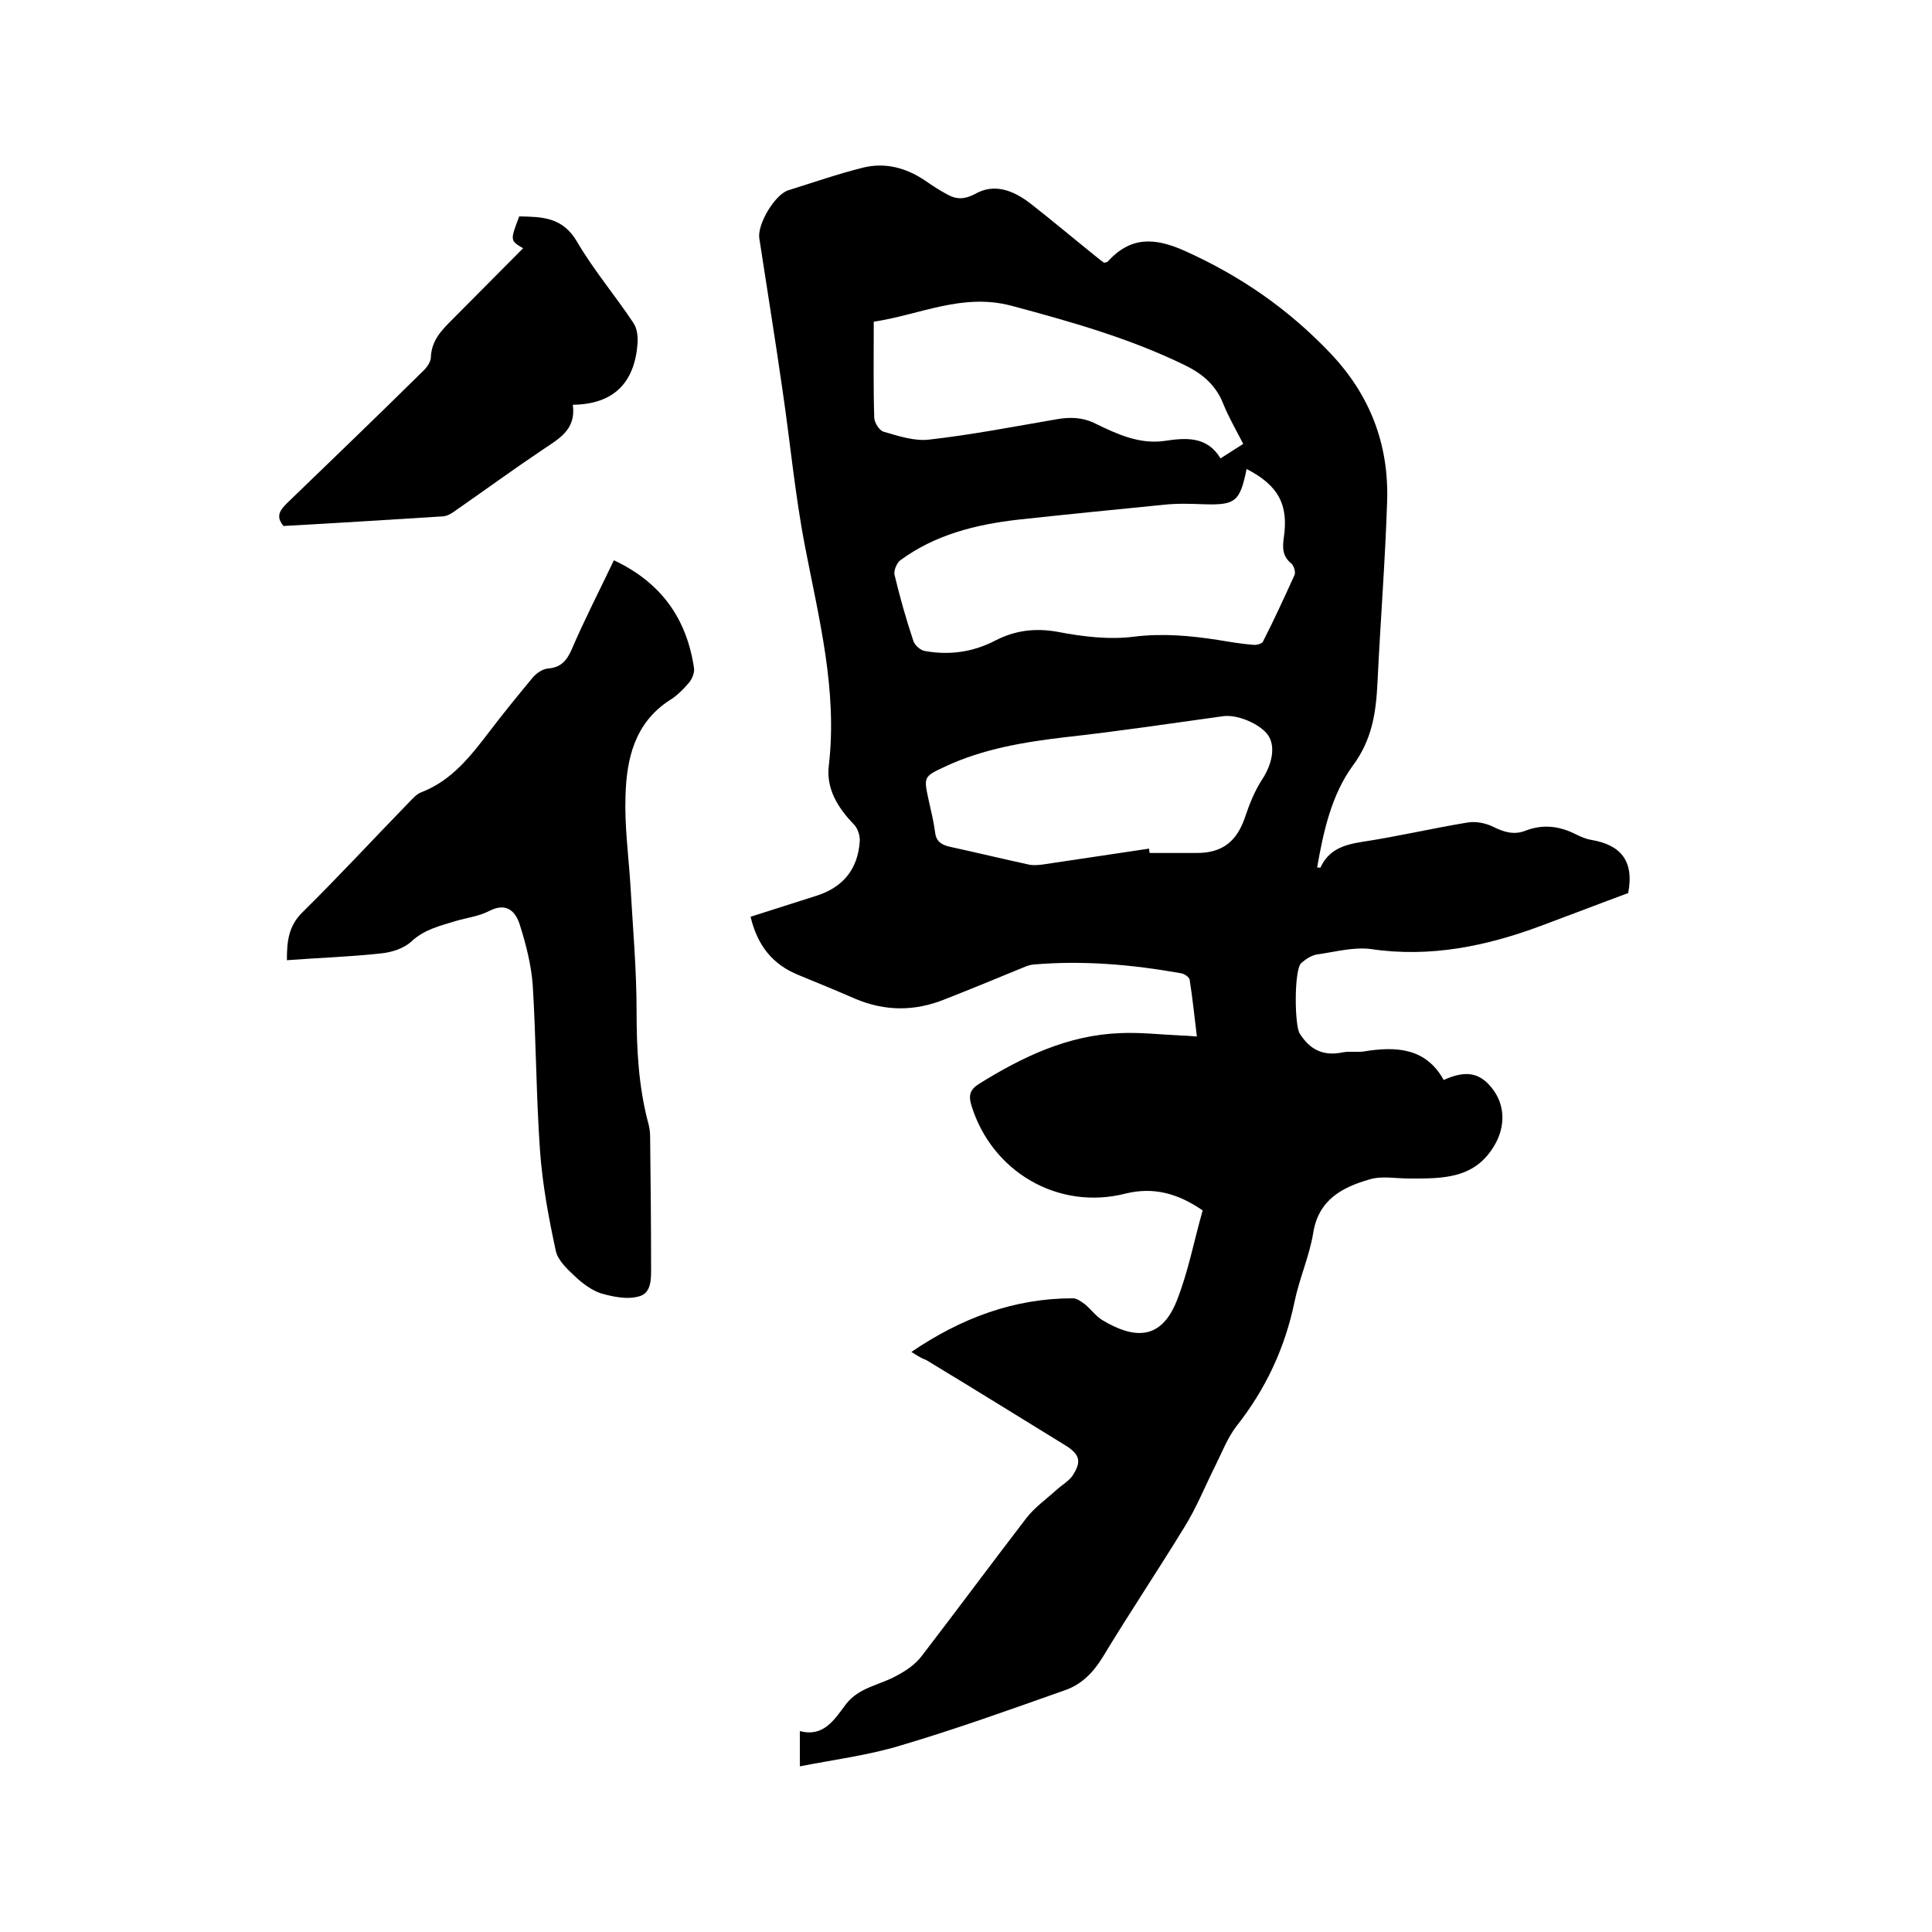
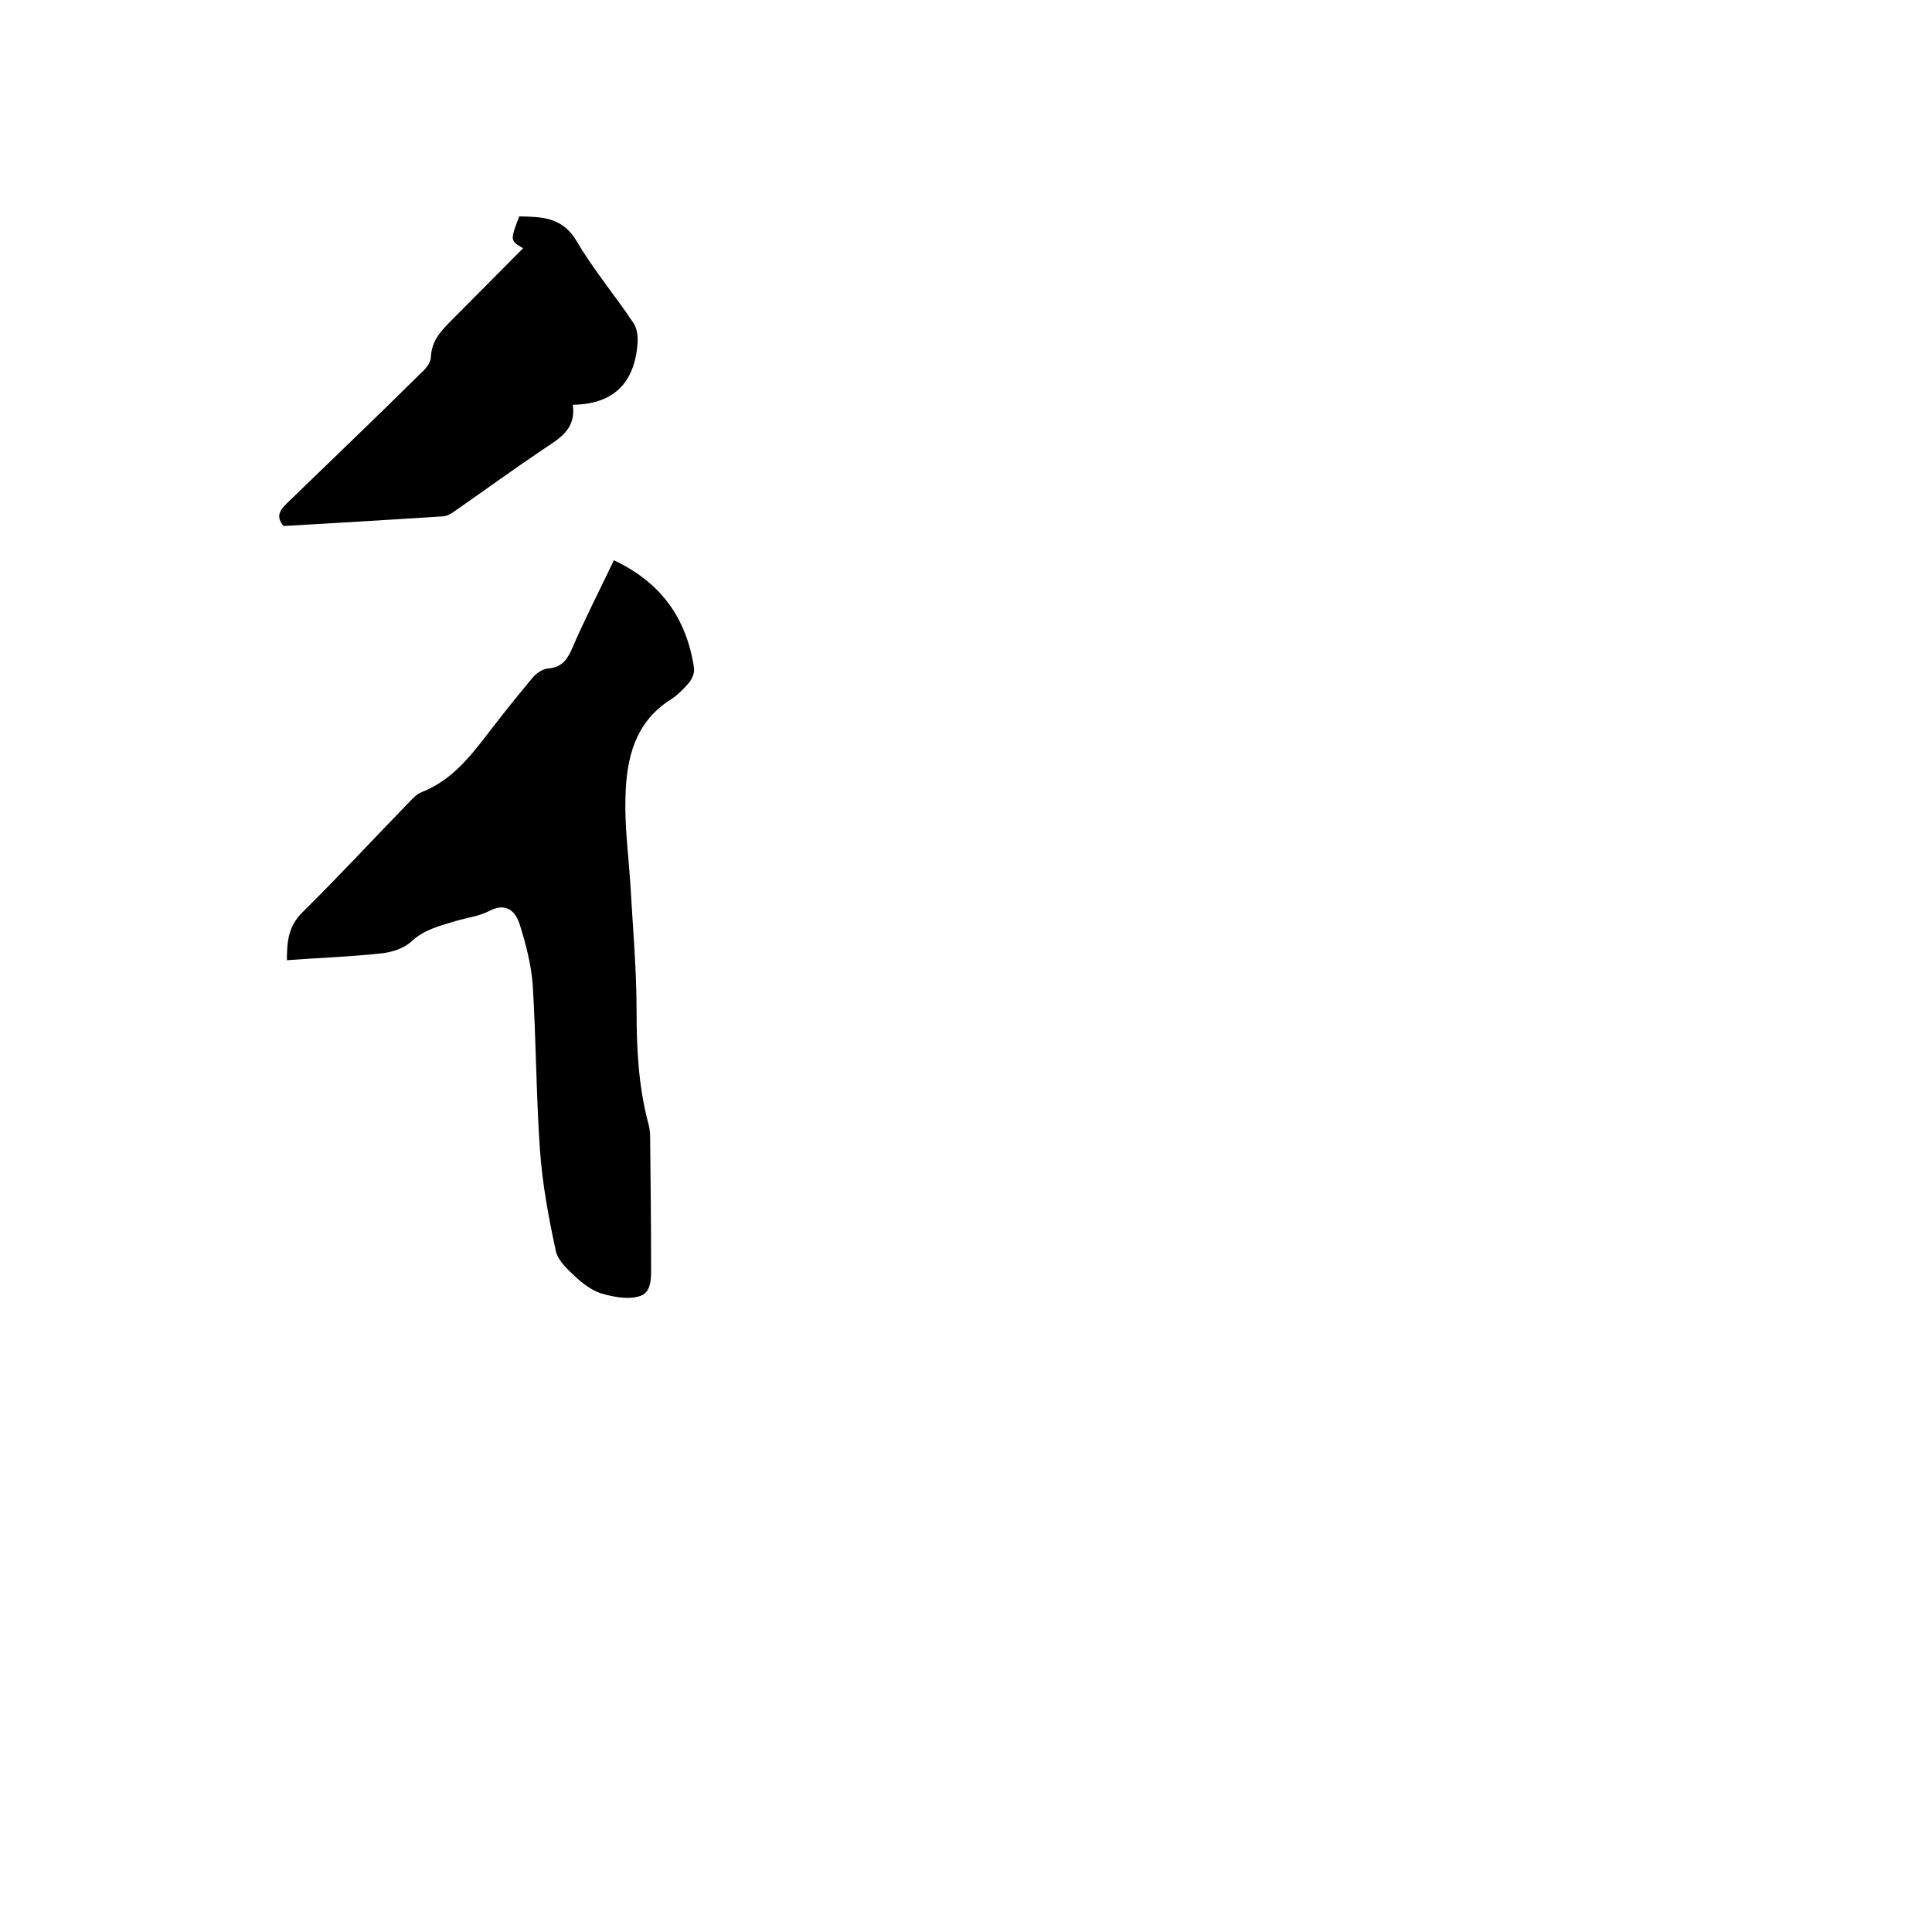
<svg xmlns="http://www.w3.org/2000/svg" enable-background="new 0 0 400 400" viewBox="0 0 400 400">
-   <path d="m188.7 279.9c10.3-7 21.2-11.1 33.4-11.1.9 0 1.8.7 2.6 1.3 1.2 1 2.2 2.4 3.5 3.2 6.5 3.9 12.1 4.3 15.4-3.9 2.4-6 3.6-12.5 5.4-18.8-5.1-3.5-10.1-4.9-15.9-3.5-14 3.6-27.8-4.5-32-18.3-.6-2-.3-3.2 1.6-4.4 9-5.6 18.4-10.1 29.2-10.5 4.2-.2 8.4.3 12.7.5.9 0 1.8.1 3.2.2-.5-4.1-.9-8-1.5-11.8-.1-.5-1.1-1.2-1.8-1.3-10.1-1.8-20.3-2.7-30.6-1.8-1 .1-2 .6-3 1-5.1 2.1-10.2 4.2-15.3 6.2-6.2 2.5-12.3 2.5-18.5-.1-3.9-1.7-7.8-3.3-11.7-4.9-5.5-2.2-8.6-6.2-10-12.1 4.5-1.4 9-2.9 13.5-4.3 5.5-1.7 8.7-5.4 9.1-11.3.1-1.1-.4-2.7-1.2-3.5-3.3-3.4-5.8-7.4-5.2-12.2 1.8-15.5-2-30.2-4.9-45.2-2.1-10.8-3.1-21.8-4.7-32.6-1.5-10.5-3.2-20.9-4.8-31.4-.4-2.9 3.2-9 6-9.9 5.1-1.6 10.3-3.4 15.5-4.7 4.5-1.1 8.8 0 12.7 2.6 1.6 1.1 3.1 2.1 4.8 3 1.8 1 3.5 1 5.6-.1 4.1-2.4 8.1-.7 11.5 1.9 4.6 3.6 9 7.3 13.6 11 .6.5 1.1.9 1.7 1.3.3-.1.6-.1.7-.2 4.7-5.2 9.6-5.1 15.9-2.3 11.6 5.2 21.6 12.1 30.4 21.4 8.1 8.6 11.9 18.7 11.6 30.2-.4 12.6-1.4 25.1-2 37.7-.3 6.3-1.1 11.9-5.1 17.3-4.4 6-6.1 13.6-7.4 21.1.4 0 .6.1.7 0 1.7-3.7 4.8-4.7 8.6-5.3 7.3-1.1 14.5-2.8 21.8-4 1.7-.3 3.8.1 5.4.9 2.2 1.1 4.3 1.7 6.6.8 3.6-1.4 7-1 10.4.7 1 .5 2.1 1 3.3 1.2 5.9 1 8.9 4.2 7.6 11-5.7 2.1-11.9 4.5-18.1 6.8-11.3 4.2-22.9 6.6-35.1 4.8-3.6-.5-7.5.6-11.2 1.1-1.2.2-2.4 1-3.3 1.8-1.5 1.4-1.4 12.9-.3 14.6 2.1 3.3 4.8 4.7 8.8 3.9 1.4-.3 3 0 4.4-.2 6.7-1.1 12.9-.8 16.6 5.9 4.6-2.1 7.5-1.5 10 1.7 2.8 3.5 2.7 7.9.7 11.5-4.1 7.4-11 7.2-17.9 7.2-2.7 0-5.7-.6-8.2.2-5.6 1.6-10.5 4.2-11.6 11-.8 4.9-2.9 9.5-3.9 14.4-2 9.6-6 18.1-12.1 25.8-1.8 2.4-2.9 5.3-4.3 8.1-2.1 4.2-3.9 8.7-6.4 12.7-5.5 9-11.4 17.8-16.9 26.9-1.9 3.1-4.3 5.6-7.7 6.8-11.3 4-22.7 8.1-34.2 11.5-6.6 2-13.6 2.9-20.8 4.3 0-2.7 0-4.7 0-7.3 4.9 1.3 7.1-2.3 9.5-5.5 2.7-3.6 7.1-4 10.6-6 1.9-1 3.8-2.3 5.1-4 7.3-9.5 14.4-19.1 21.7-28.6 1.7-2.2 4.1-3.9 6.2-5.8 1.1-1 2.5-1.8 3.3-2.9 2-3 1.6-4.5-1.5-6.4-9.6-5.9-19.1-11.8-28.7-17.6-1.1-.4-2-1-3.1-1.7zm69.4-182.8c-1.4 6.8-2.3 7.5-8.9 7.3-2.7-.1-5.5-.2-8.2.1-10.1 1-20.2 2-30.3 3.1-8.7 1-17.1 3.1-24.3 8.4-.7.5-1.4 2.1-1.2 3 1.1 4.6 2.4 9.2 3.9 13.7.3.9 1.5 2 2.5 2.1 5 .9 9.9.2 14.5-2.2 4.1-2.1 8.2-2.6 12.8-1.8 5.2 1 10.8 1.7 16 1 5.9-.7 11.5-.2 17.3.7 2.4.4 4.8.8 7.2 1 .7.1 1.9-.2 2.1-.7 2.3-4.5 4.4-9.1 6.5-13.7.3-.6-.1-1.9-.6-2.4-1.9-1.5-1.9-3.3-1.6-5.4 1-6.8-1.1-10.8-7.7-14.2zm-20.2 78.6c0 .3.1.6.1.9h9.8c5.3 0 8.3-2.4 10-7.5.9-2.7 2-5.4 3.5-7.7 2.1-3.2 2.8-6.8 1.3-9.1-1.6-2.4-6.5-4.5-9.5-4-10.8 1.5-21.5 3.1-32.3 4.3-8.6 1-17.2 2.4-25.1 6.1-4.5 2.1-4.5 2.1-3.4 7.1.5 2.2 1 4.3 1.3 6.5.2 1.9 1.3 2.6 3 3 5.5 1.2 10.9 2.5 16.4 3.7.9.2 1.9.1 2.8 0 7.4-1.1 14.8-2.2 22.1-3.3zm19.5-83.8c-1.5-2.9-3-5.5-4.1-8.2-1.5-3.9-4.3-6.3-8-8.1-11.5-5.6-23.6-9-35.9-12.3-10.2-2.7-19 1.9-28.5 3.3 0 6.9-.1 13.4.1 19.8 0 1.1 1.1 2.8 2 3 3.1.9 6.4 2 9.5 1.6 8.8-1 17.5-2.7 26.3-4.2 2.8-.5 5.4-.4 8 .9 4.5 2.2 9.1 4.3 14.2 3.6 4.6-.7 8.9-1 11.7 3.6 1.7-1.1 3-1.9 4.7-3z" />
  <path d="m127.1 116c9.8 4.6 15.1 12.1 16.6 22.4.1.9-.4 2.2-1.1 3-1.2 1.4-2.5 2.7-4 3.6-7.2 4.7-8.9 12.1-9.1 19.9-.2 6 .6 12 1 18 .5 8.9 1.3 17.7 1.3 26.6 0 7.7.4 15.2 2.3 22.6.3 1 .5 2.1.5 3.1.1 9 .2 17.9.2 26.9 0 2.4.2 5.6-2.5 6.3-2.4.7-5.3.1-7.8-.6-1.9-.6-3.8-2-5.3-3.4-1.6-1.5-3.6-3.3-4.1-5.3-1.5-6.9-2.8-13.9-3.3-20.9-.8-11.4-.8-22.8-1.5-34.2-.3-4.2-1.4-8.5-2.7-12.6-.9-2.8-2.8-4.6-6.3-2.8-2.1 1.1-4.6 1.4-7 2.1-3.2 1-6.4 1.7-9.1 4.2-1.6 1.5-4.2 2.3-6.4 2.5-6.4.7-12.8.9-19.4 1.4 0-3.9.3-7.1 3.3-10 7.5-7.4 14.6-15.1 21.9-22.6.8-.8 1.6-1.8 2.7-2.2 6.2-2.4 10.1-7.4 14-12.5 2.9-3.8 5.9-7.5 8.9-11.1.8-1 2.1-1.9 3.3-2 2.6-.2 3.8-1.6 4.8-3.8 2.7-6.3 5.8-12.3 8.8-18.6z" />
  <path d="m108.3 51.4c-2.7-1.6-2.7-1.6-.8-6.6 4.7.1 9 .1 12 5.3 3.4 5.8 7.8 11 11.6 16.7.8 1.1 1 2.9.9 4.3-.6 8-4.8 12.6-13.4 12.7.7 5.1-2.8 7-6.1 9.2-6.1 4.1-12 8.4-17.9 12.5-.8.6-1.8 1.3-2.8 1.4-11.1.7-22.2 1.4-33.1 2-1.7-2-.7-3.3.7-4.7 9.3-9 18.6-17.9 27.8-27 .9-.8 1.9-2 2-3.1.1-3.6 2.2-5.7 4.5-8 4.8-4.8 9.5-9.6 14.6-14.7z" />
</svg>